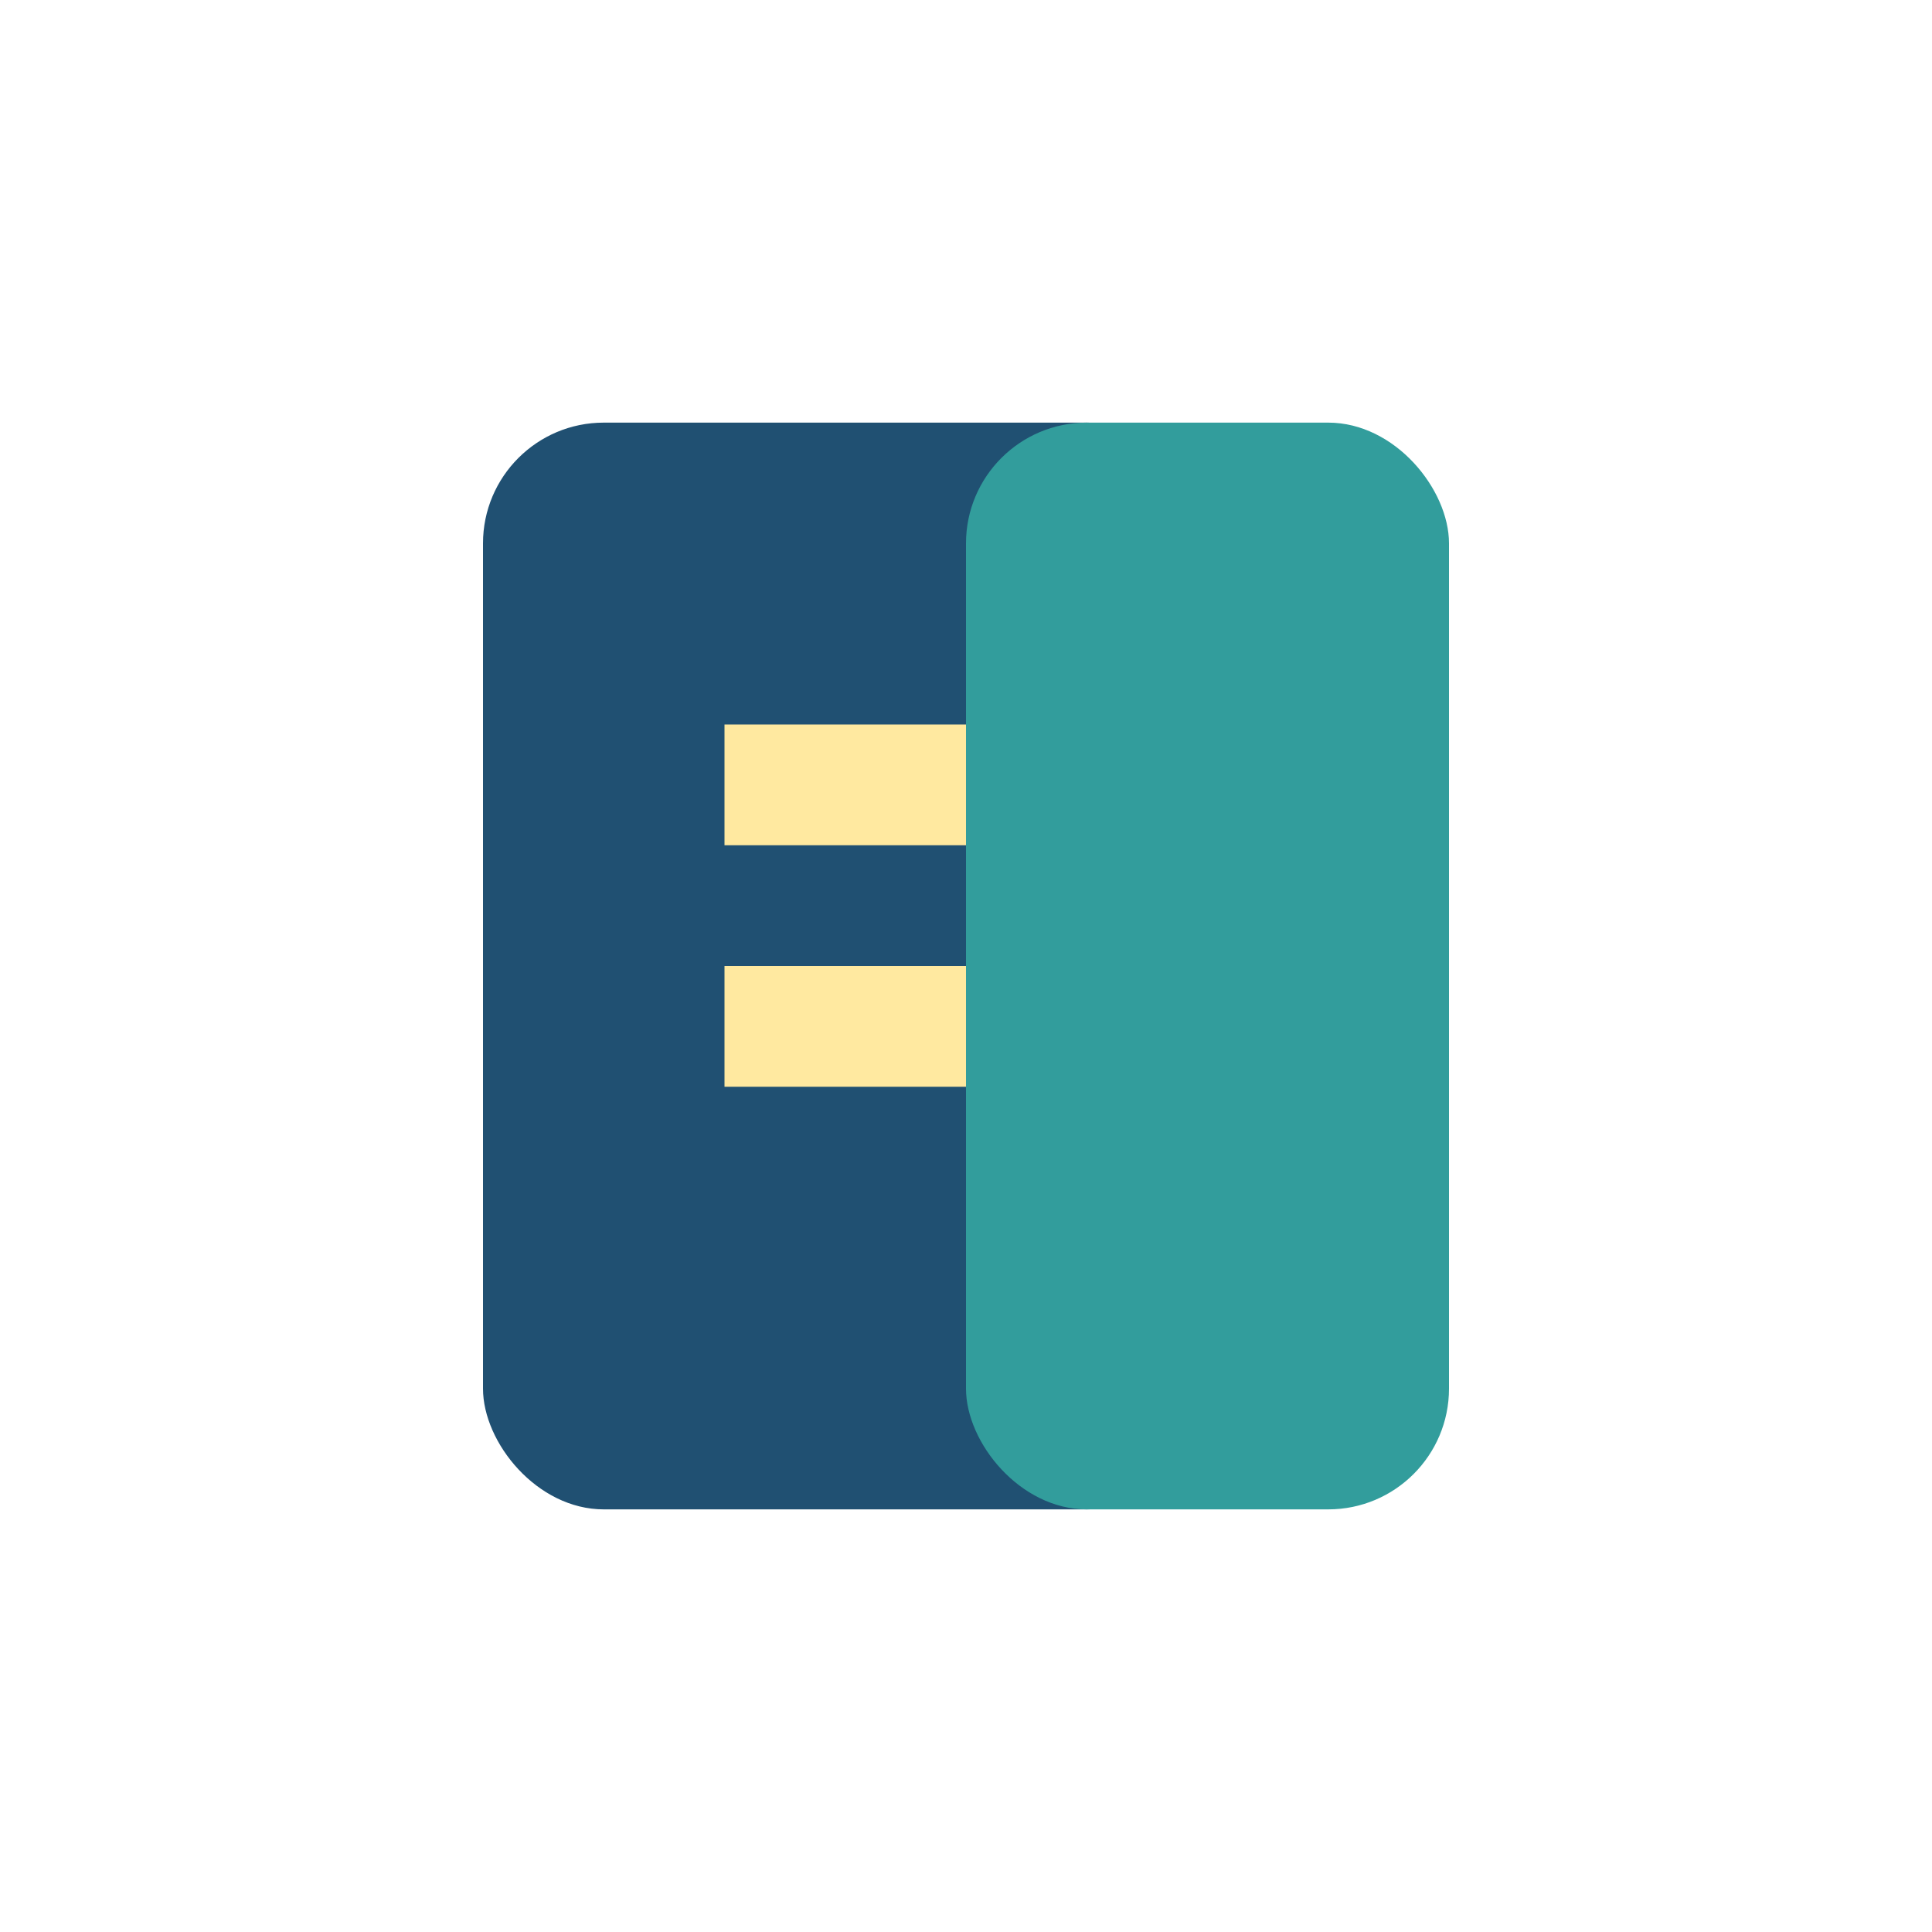
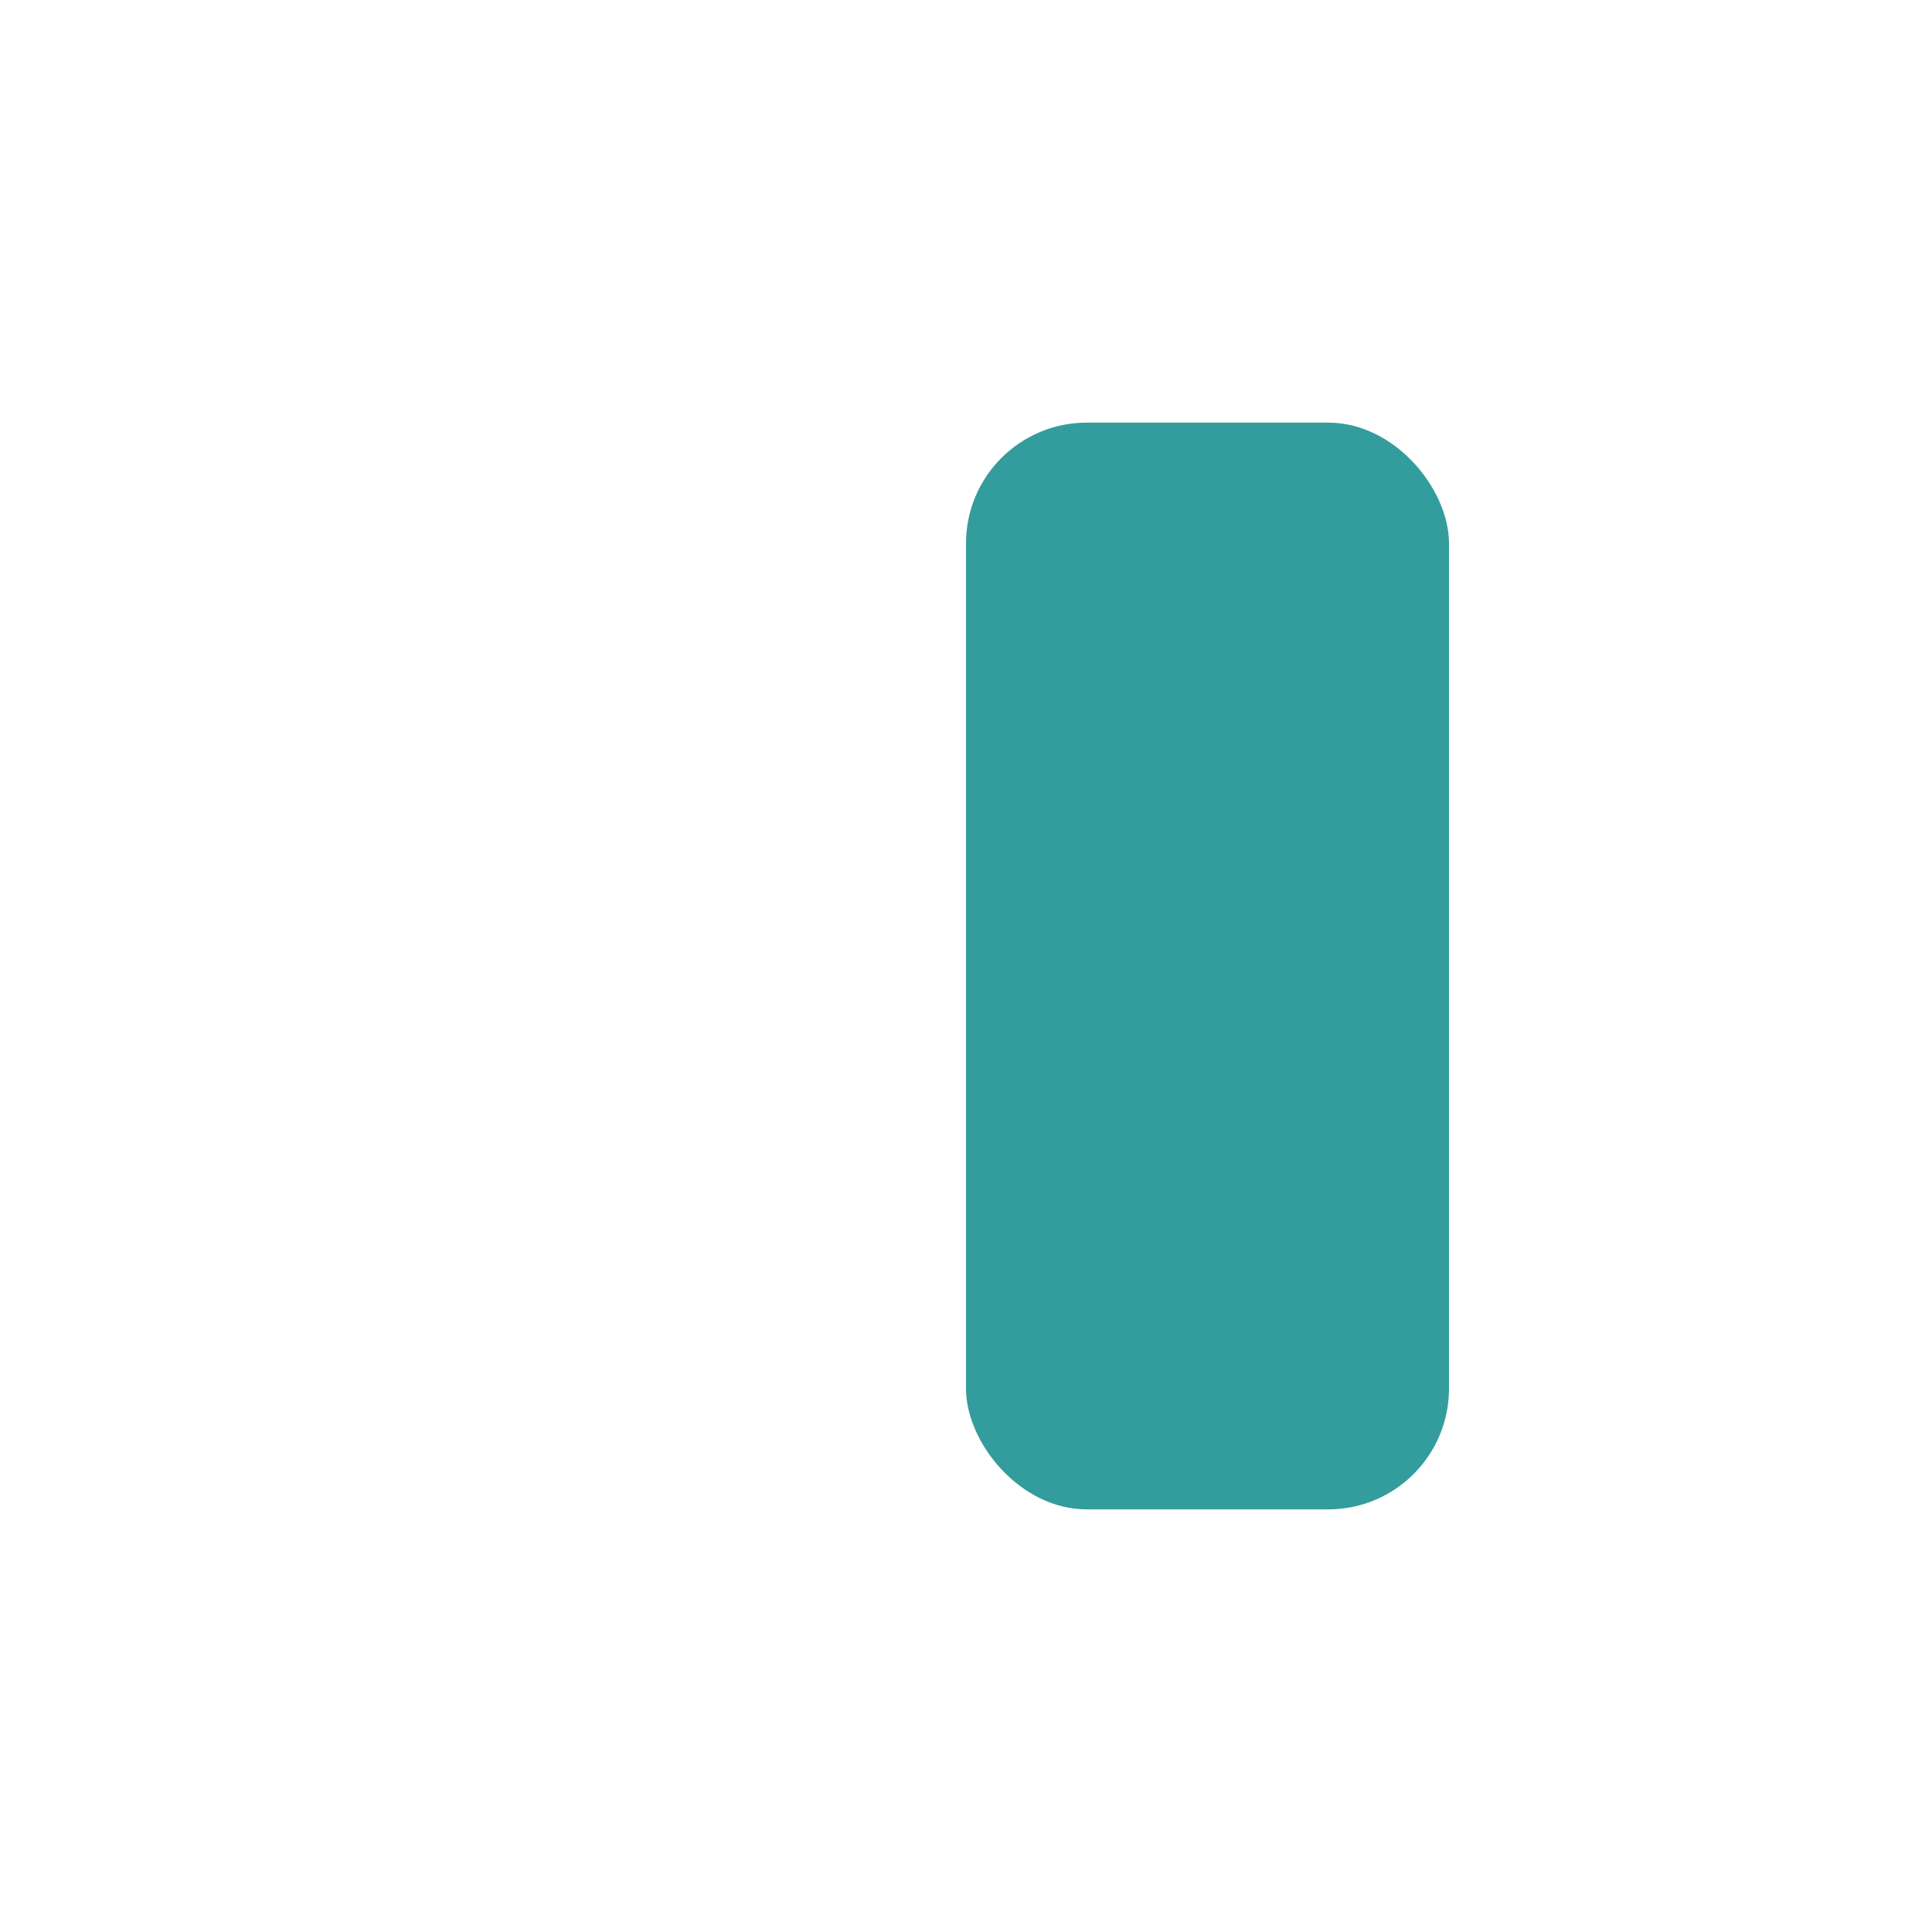
<svg xmlns="http://www.w3.org/2000/svg" width="32" height="32" viewBox="0 0 32 32">
-   <rect x="8" y="7" width="12" height="18" rx="2" fill="#205072" />
  <rect x="16" y="7" width="8" height="18" rx="2" fill="#329D9C" />
-   <path d="M12 13h4M12 17h4" stroke="#FFE9A0" stroke-width="2" />
</svg>